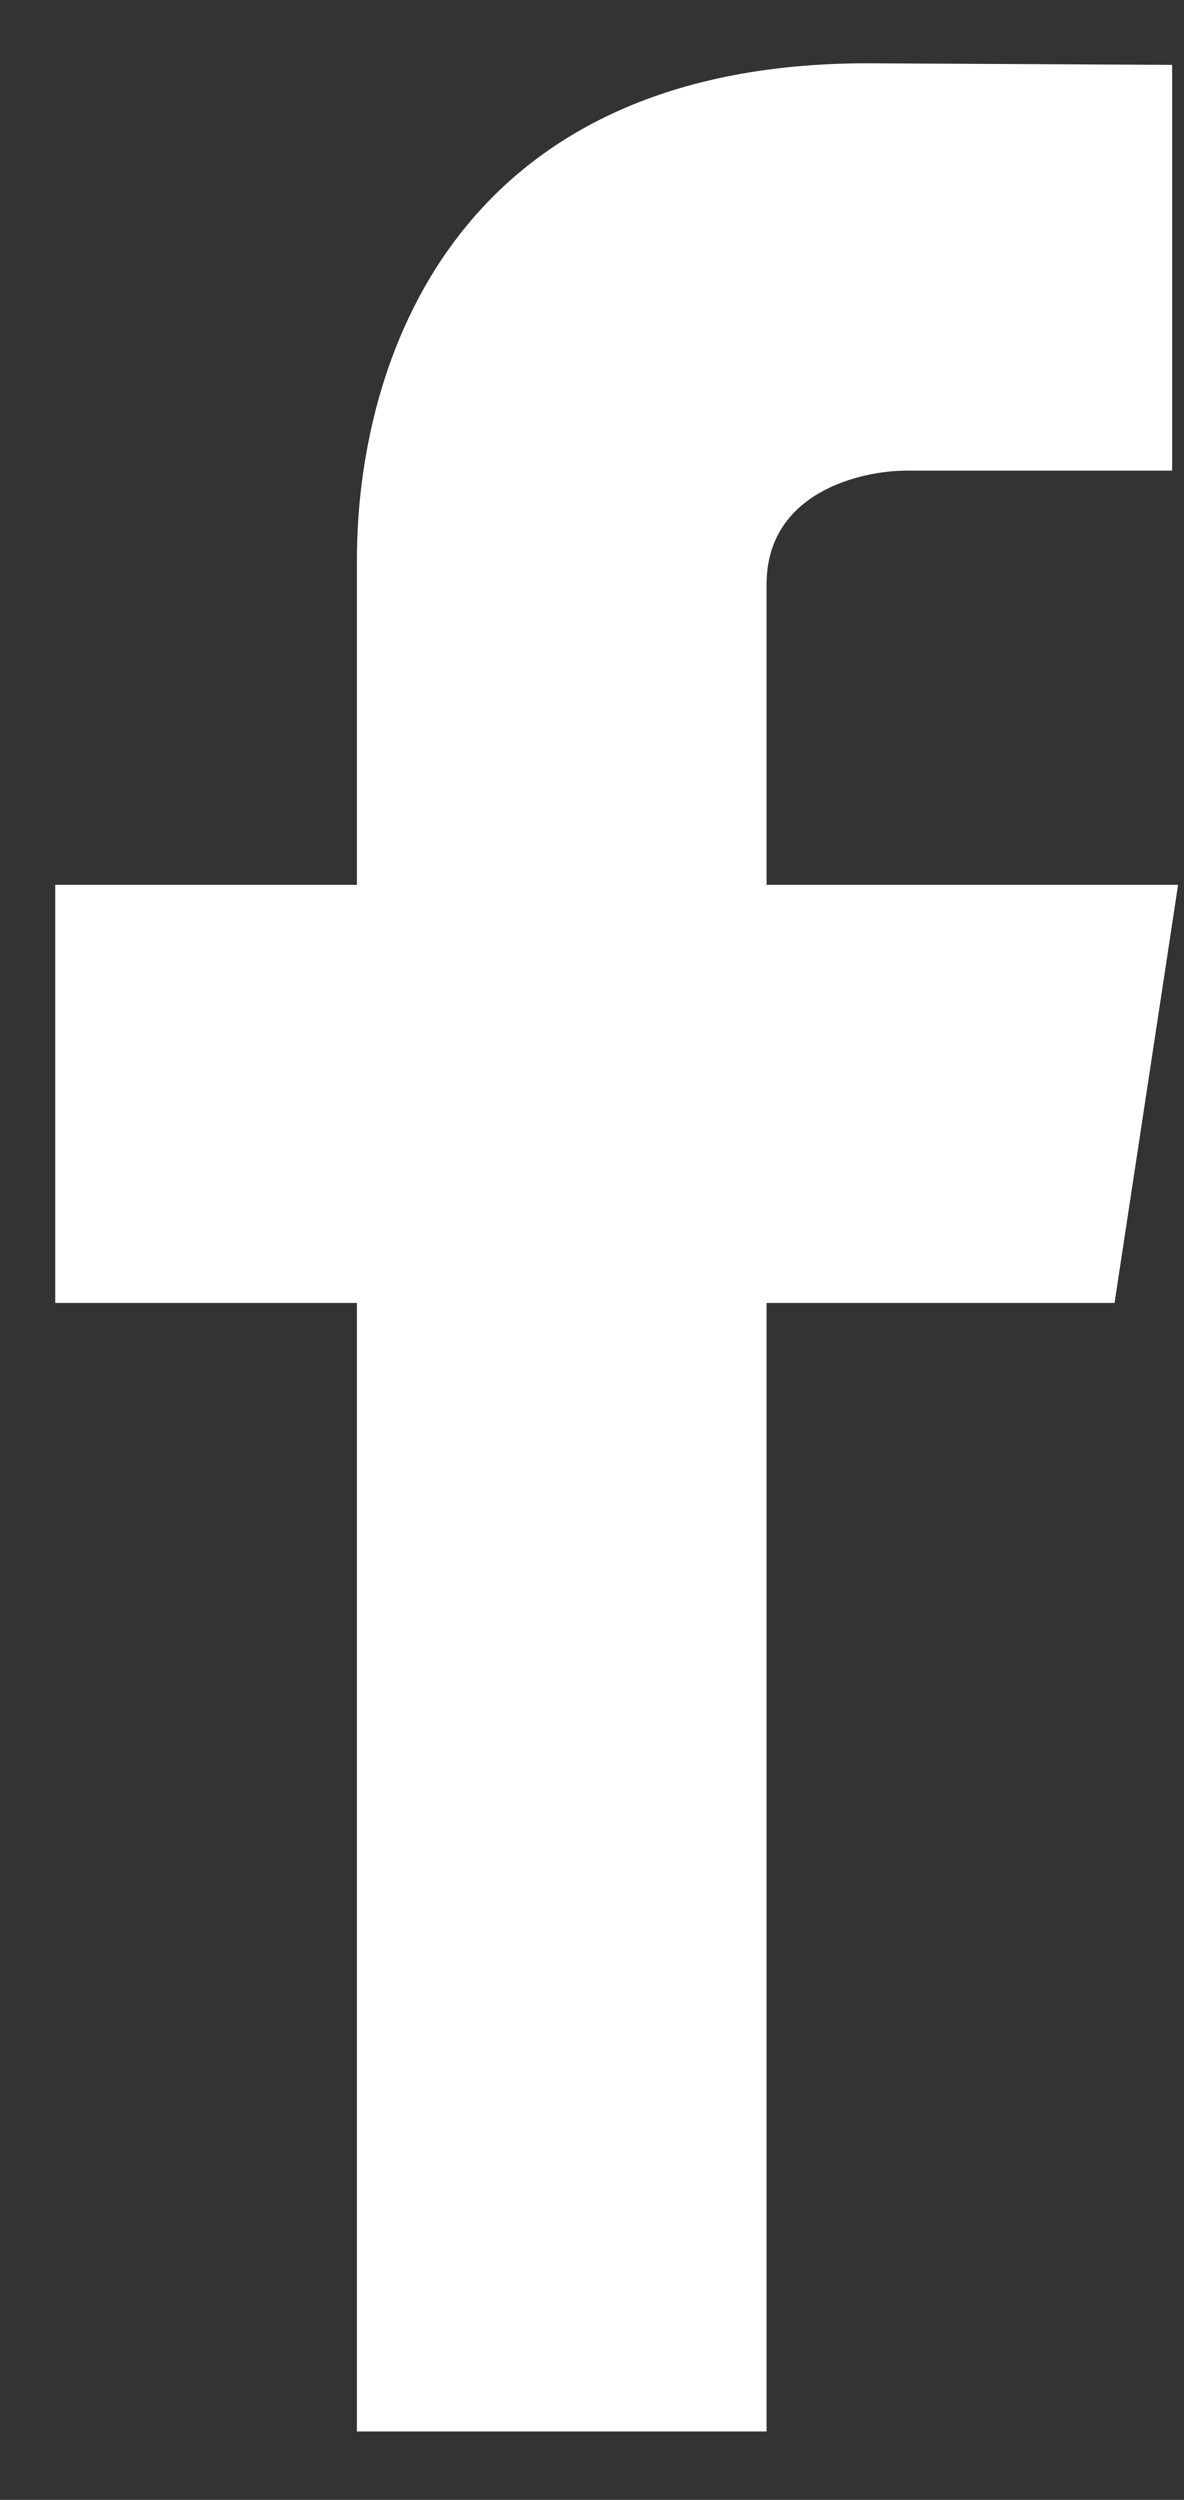
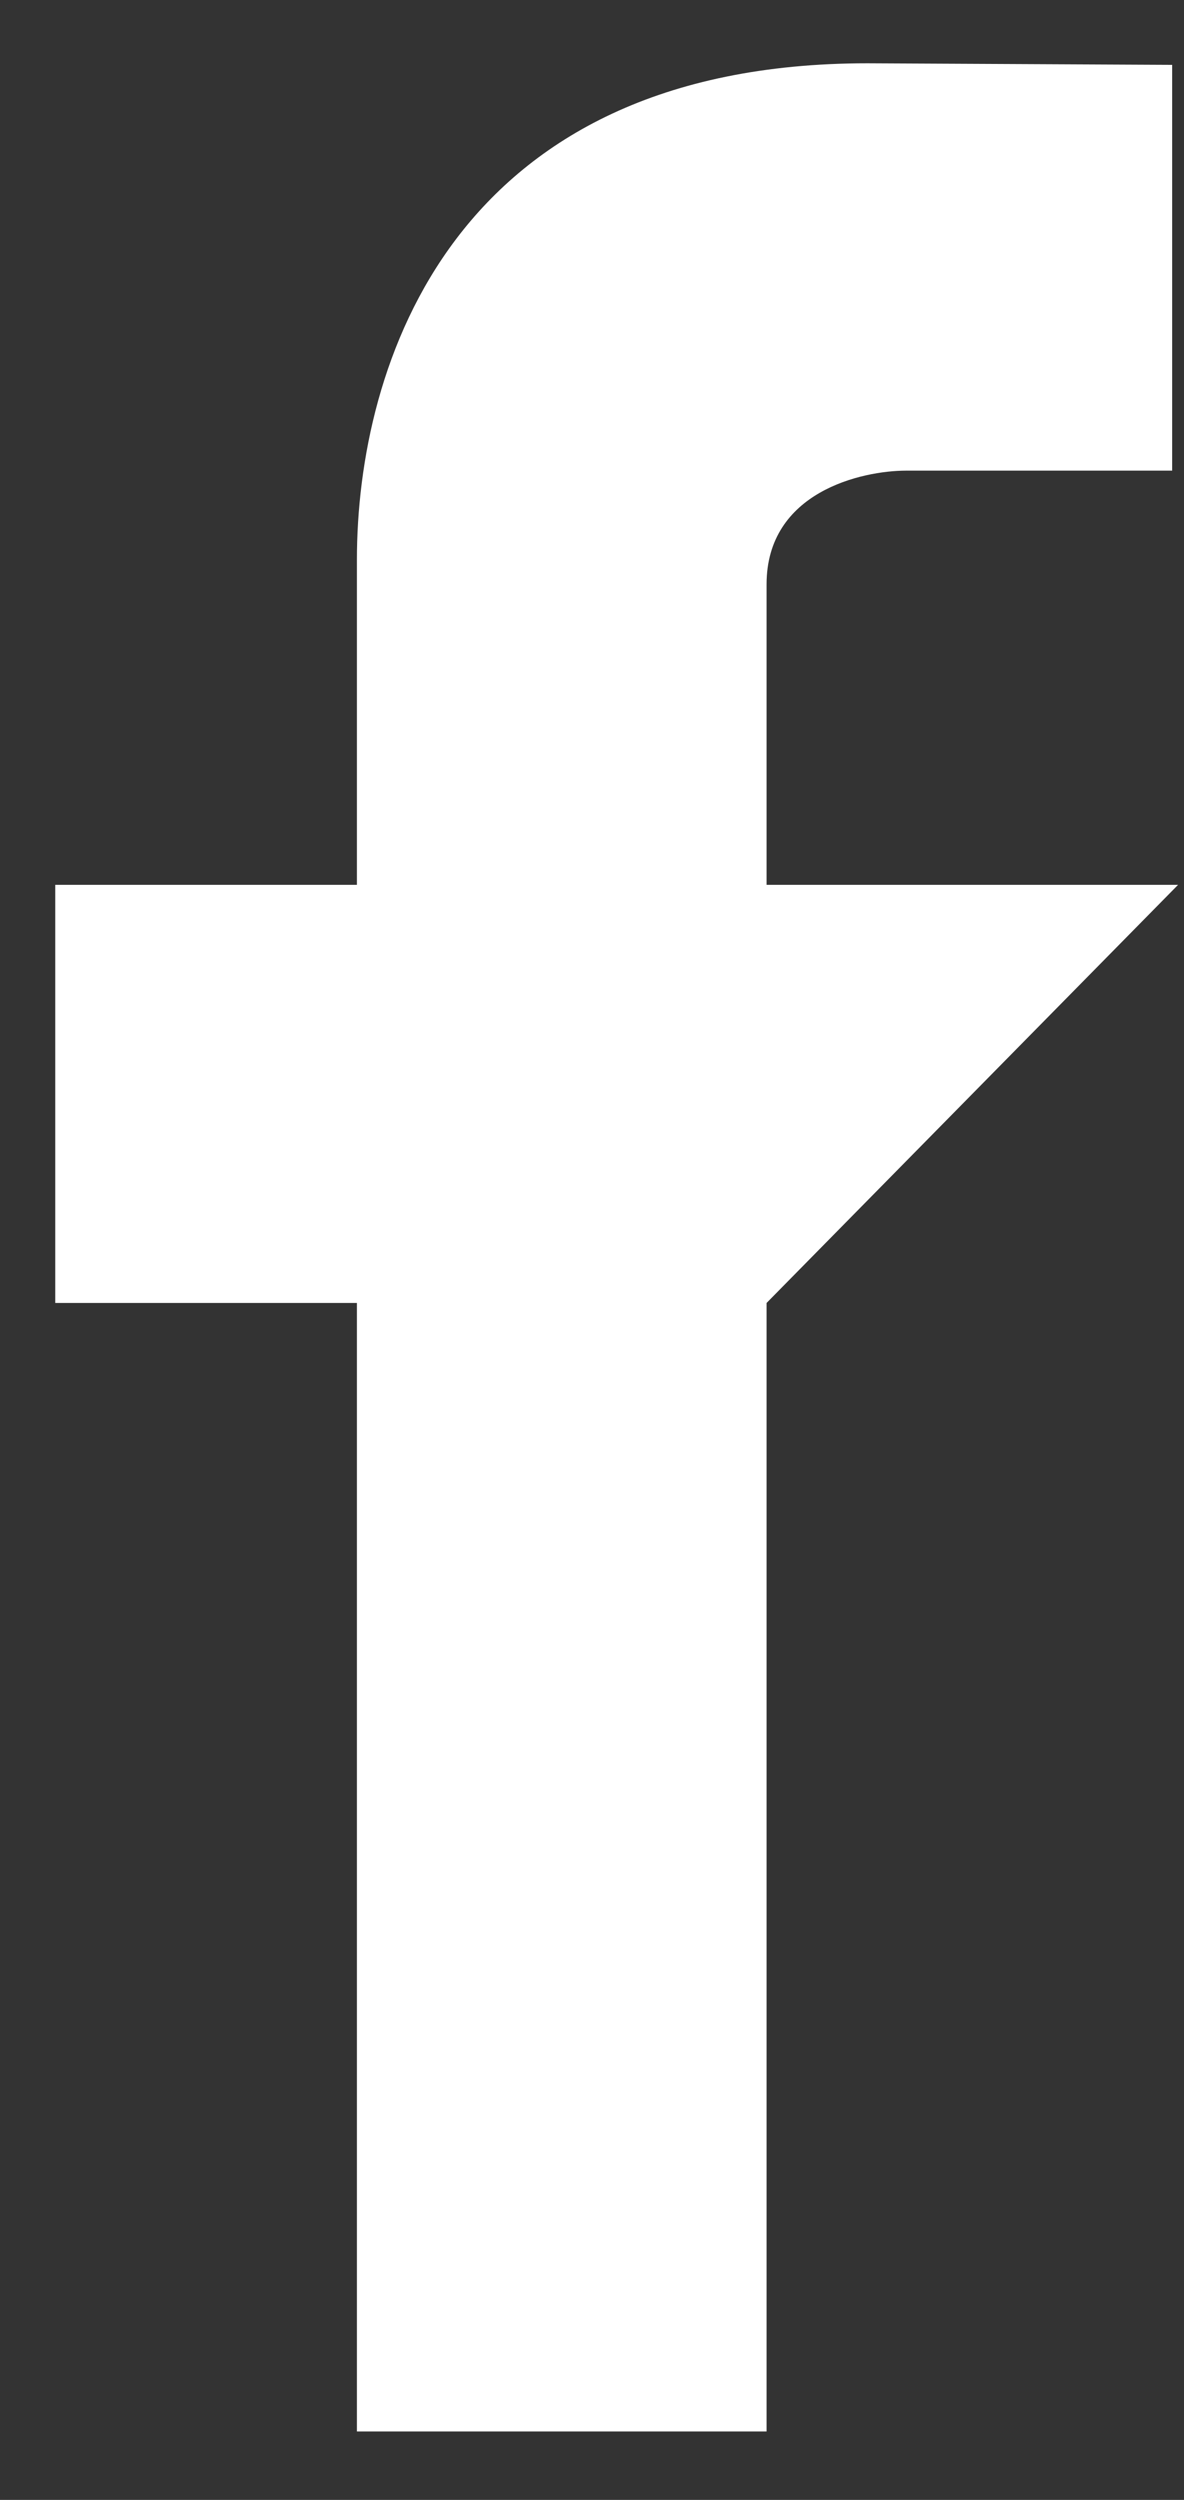
<svg xmlns="http://www.w3.org/2000/svg" width="9" height="19" viewBox="0 0 9 19" fill="none">
  <rect x="0" y="0" width="9" height="19" fill="#333333" stroke="none" />
-   <path d="M8.955 6.725H5.827V4.441c0-.703.724-.864 1.062-.864.336.0 2.021.0 2.021.0V.493L6.594.481c-3.16.0-3.881 2.3-3.881 3.773V6.725H.42V9.903H2.713c0 4.077.0 8.577.0 8.577H5.827s0-4.546.0-8.577H8.472L8.955 6.725z" fill="#fff" />
+   <path d="M8.955 6.725H5.827V4.441c0-.703.724-.864 1.062-.864.336.0 2.021.0 2.021.0V.493L6.594.481c-3.16.0-3.881 2.3-3.881 3.773V6.725H.42V9.903H2.713c0 4.077.0 8.577.0 8.577H5.827s0-4.546.0-8.577L8.955 6.725z" fill="#fff" />
</svg>